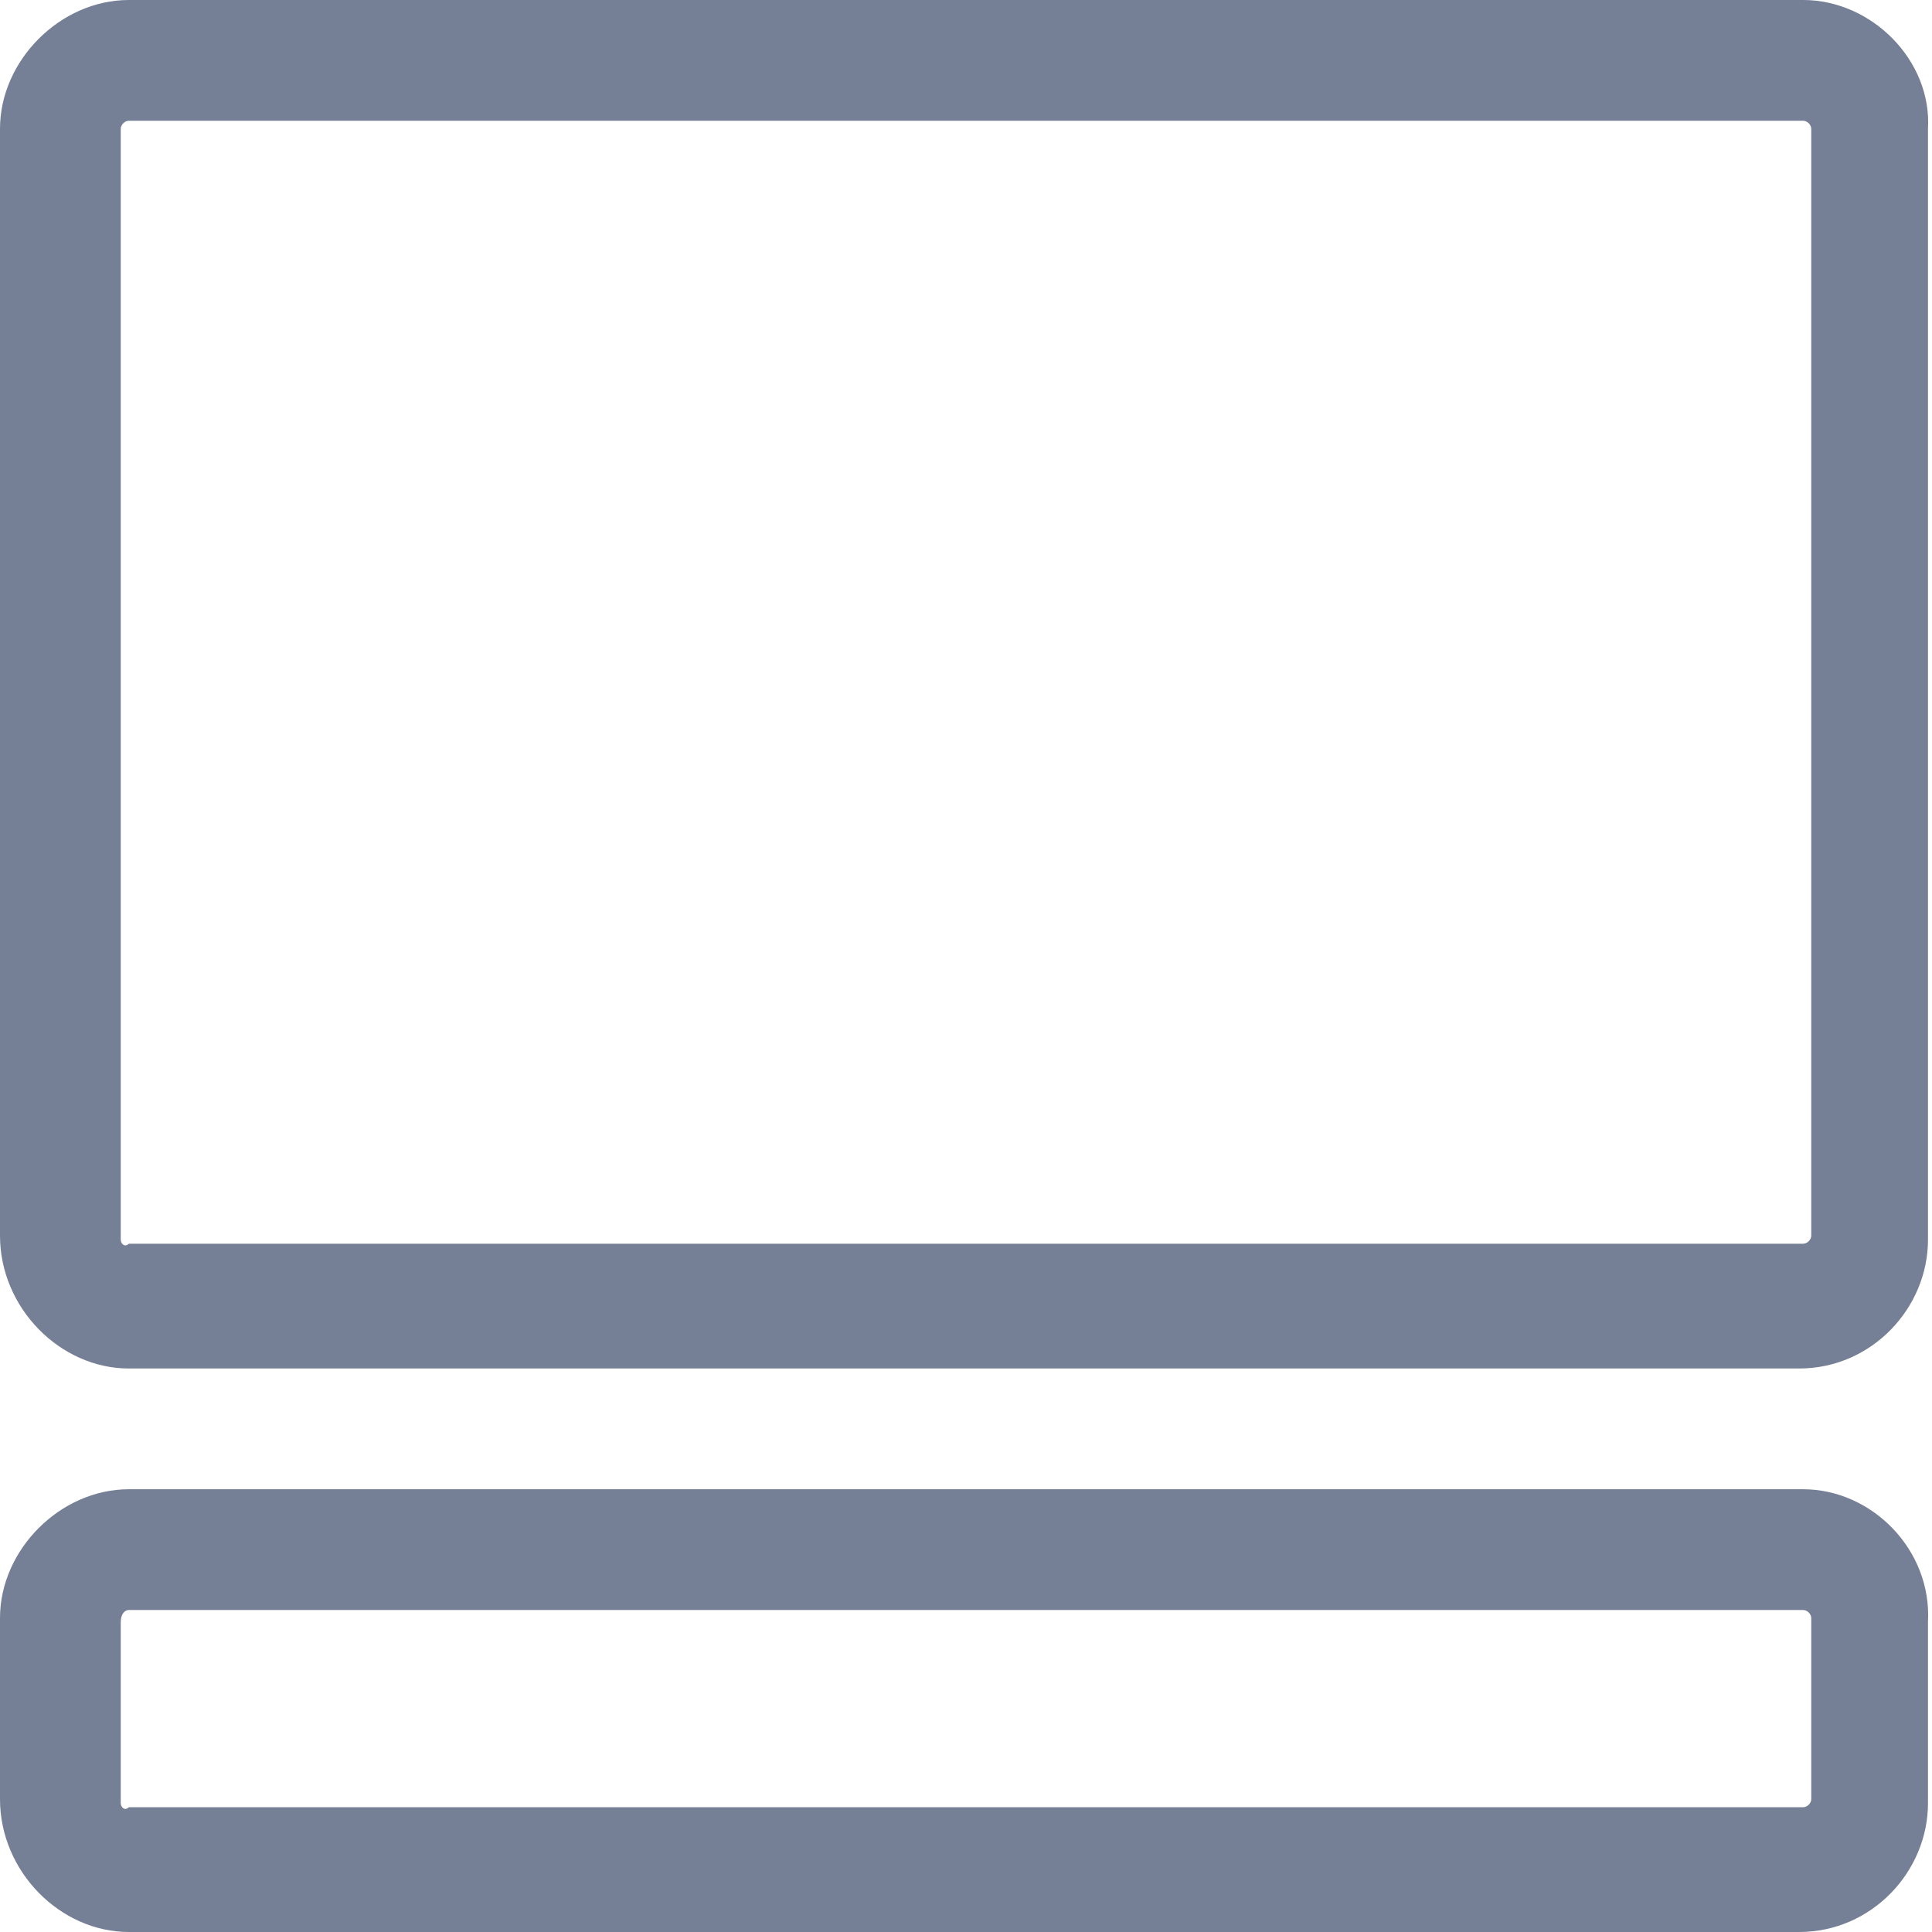
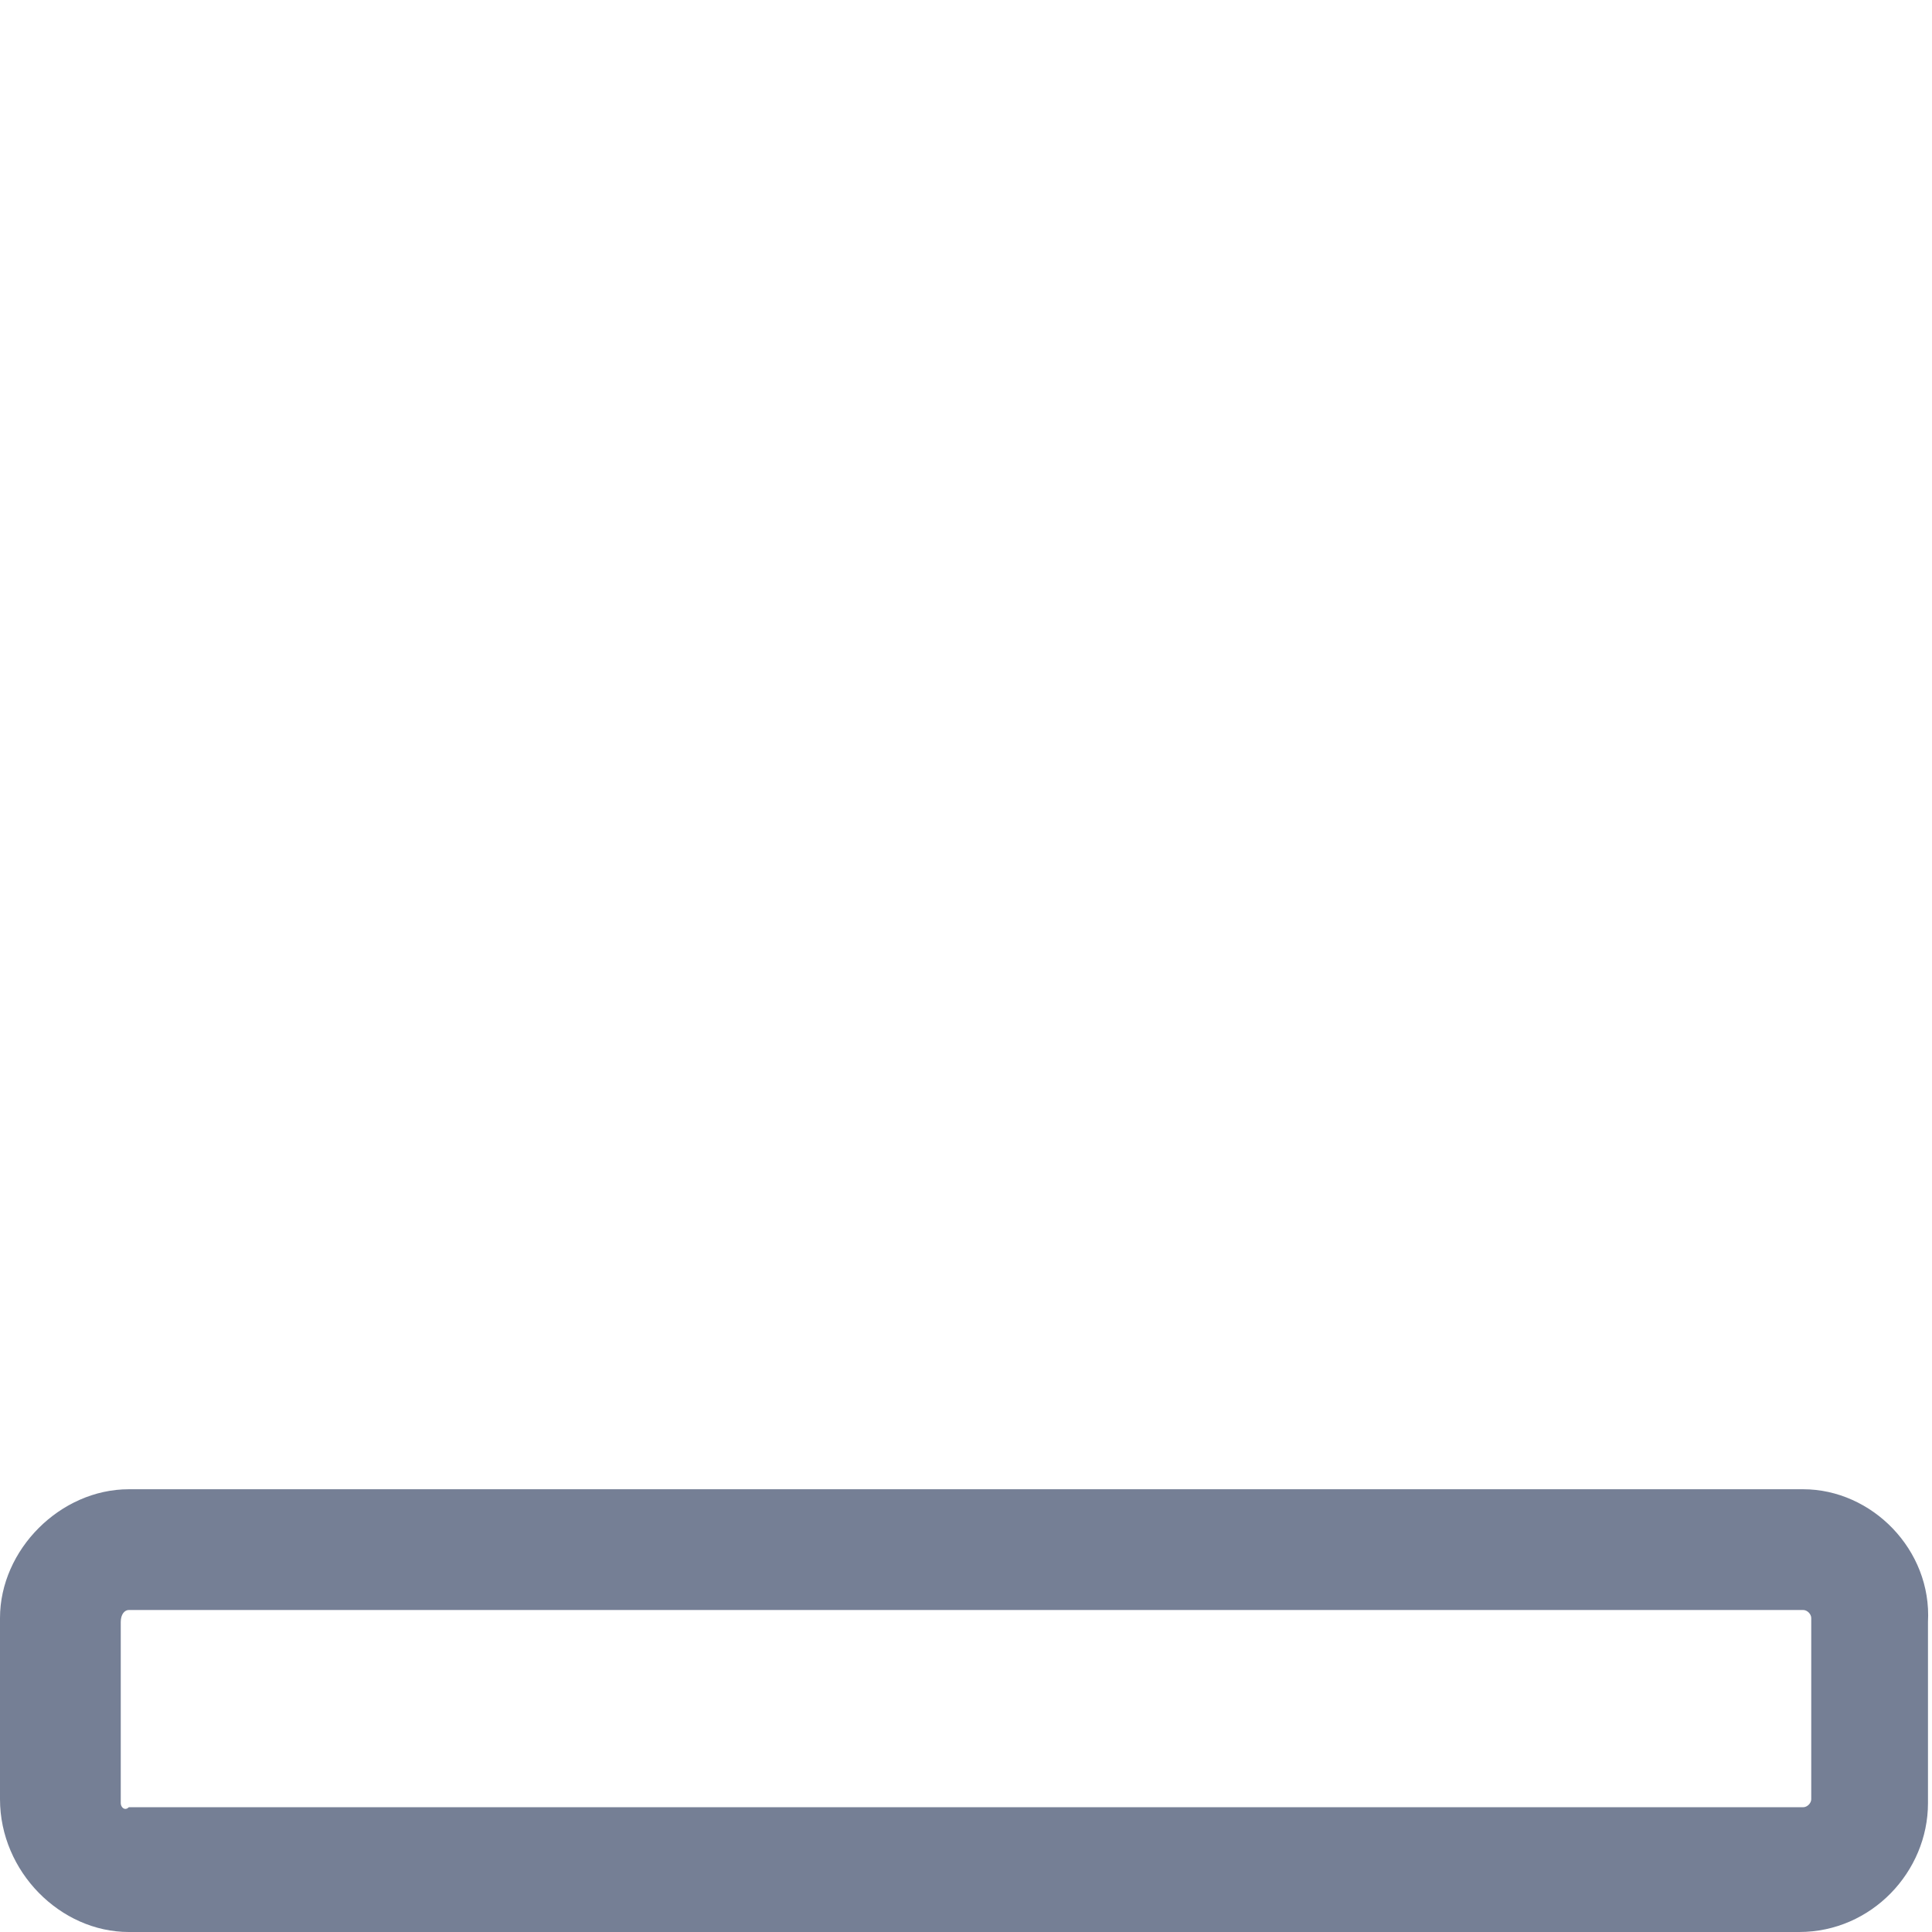
<svg xmlns="http://www.w3.org/2000/svg" version="1.1" id="Layer_1" x="0px" y="0px" width="48px" height="48px" viewBox="0 0 48 48" xml:space="preserve">
  <g>
-     <path fill="#757F95" d="M44.8,3C44.9,3,45,3.1,45,3.2v27.5c0,0.1-0.1,0.2-0.2,0.2H3.2C3.1,31,3,30.9,3,30.8V3.2C3,3.1,3.1,3,3.2,3   H44.8 M44.8,0H3.2C1.5,0,0,1.5,0,3.2v27.5C0,32.5,1.5,34,3.2,34h41.5c1.8,0,3.2-1.5,3.2-3.2V3.2C48,1.5,46.5,0,44.8,0L44.8,0z" />
-   </g>
+     </g>
  <g>
    <path fill="#757F95" d="M44.8,40c0.1,0,0.2,0.1,0.2,0.2v4.5c0,0.1-0.1,0.2-0.2,0.2H3.2C3.1,45,3,44.9,3,44.8v-4.5   C3,40.1,3.1,40,3.2,40H44.8 M44.8,37H3.2C1.5,37,0,38.5,0,40.2v4.5C0,46.5,1.5,48,3.2,48h41.5c1.8,0,3.2-1.5,3.2-3.2v-4.5   C48,38.5,46.5,37,44.8,37L44.8,37z" />
  </g>
</svg>